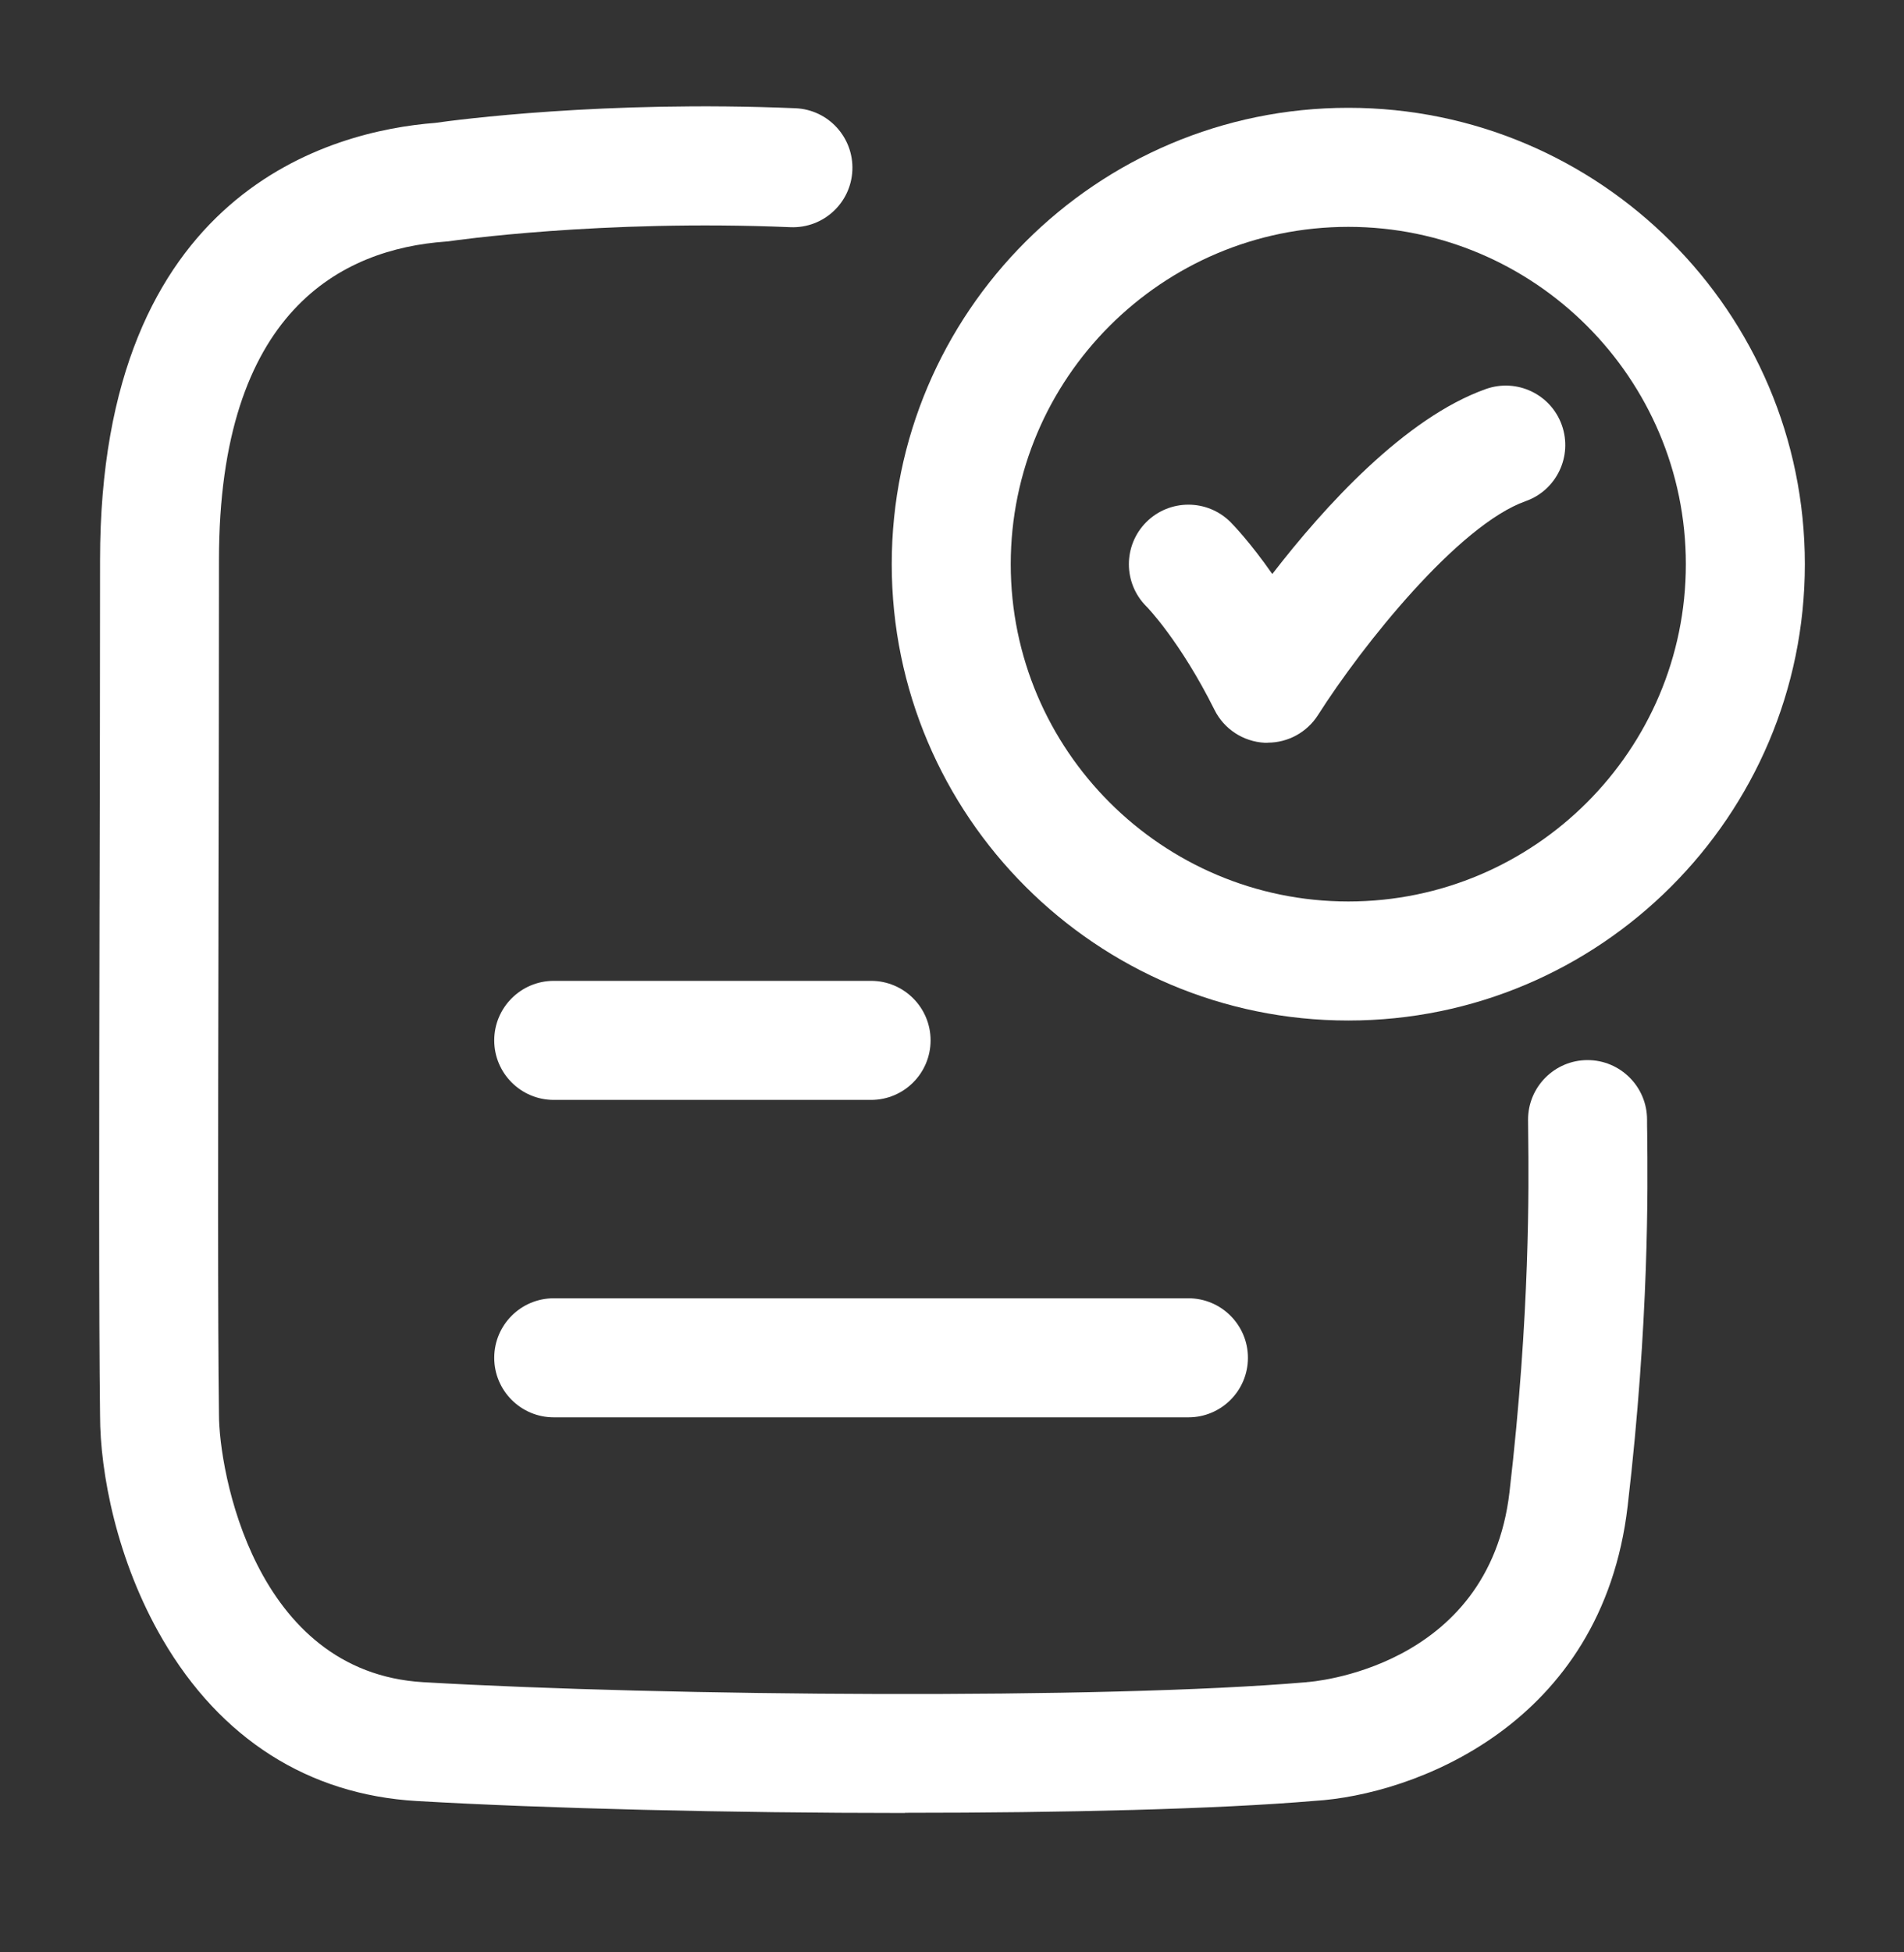
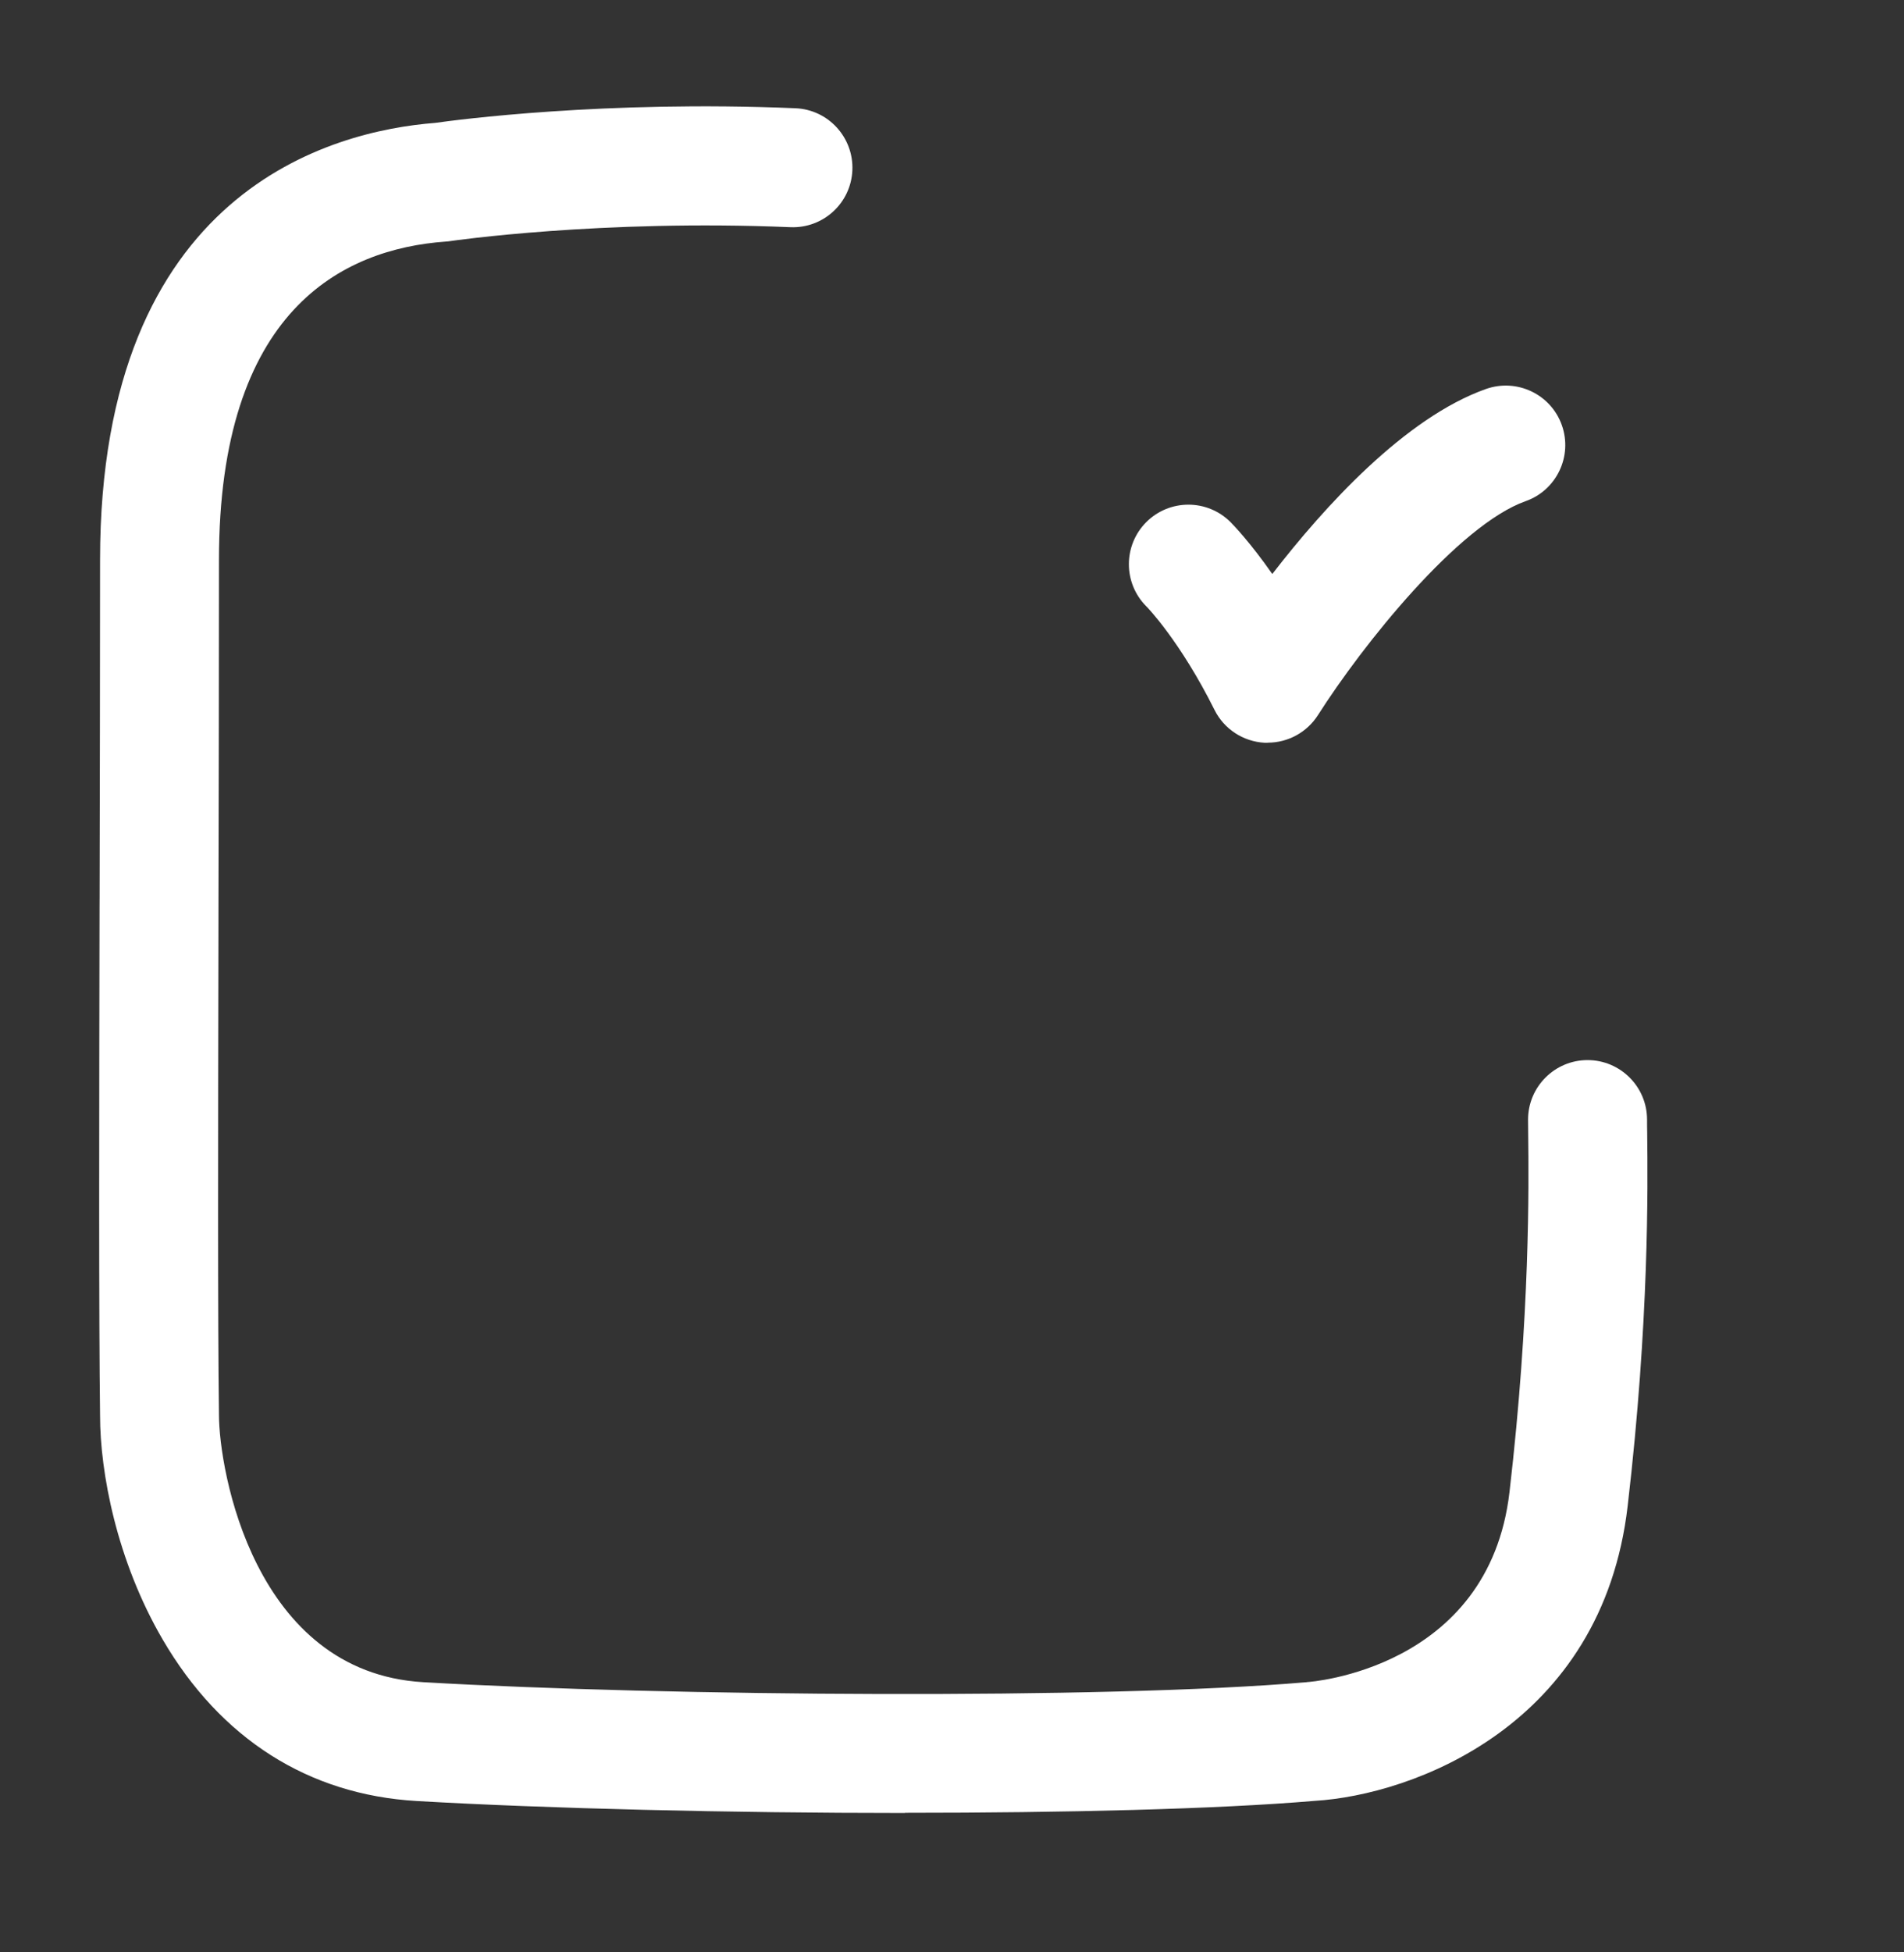
<svg xmlns="http://www.w3.org/2000/svg" width="40" height="41" viewBox="0 0 40 41" fill="none">
  <rect x="0" y="0" width="40" height="41" fill="#333333" stroke="none" />
  <path d="M19.013 38.073C15.33 38.073 11.467 37.979 8.75 37.821C6.48 37.688 4.635 36.516 3.417 34.429C2.448 32.769 2.102 30.913 2.102 29.726C2.075 27.638 2.083 23.476 2.091 19.045L2.092 18.851C2.097 16.481 2.102 14.029 2.102 11.761C2.102 3.991 6.985 2.749 9.14 2.581C9.575 2.519 12.7 2.104 16.71 2.273C17.4 2.301 17.935 2.884 17.907 3.574C17.878 4.264 17.297 4.799 16.605 4.771C12.62 4.604 9.49 5.058 9.458 5.063C9.428 5.068 9.397 5.071 9.365 5.073C7.192 5.229 4.6 6.518 4.6 11.762C4.6 14.033 4.595 16.486 4.59 18.858L4.589 19.641C4.581 23.839 4.573 27.718 4.6 29.711C4.6 30.856 5.328 35.118 8.893 35.326C14.005 35.623 23.213 35.689 27.425 35.328C27.43 35.328 27.436 35.327 27.442 35.327L27.46 35.324C27.498 35.323 31.278 35.064 31.712 31.334C32.147 27.593 32.117 24.863 32.105 23.834C32.105 23.758 32.104 23.691 32.103 23.632C32.102 23.587 32.102 23.547 32.102 23.512C32.102 22.823 32.662 22.262 33.352 22.262C34.042 22.262 34.602 22.823 34.602 23.512C34.602 23.586 34.602 23.684 34.605 23.806L34.605 23.821C34.617 24.904 34.648 27.742 34.195 31.623C33.658 36.244 29.672 37.694 27.622 37.818C25.565 37.993 22.362 38.069 19.012 38.069L19.013 38.073Z" fill="white" />
  <path d="M26.634 15.598H26.569C26.119 15.574 25.715 15.311 25.515 14.908C24.794 13.463 24.091 12.739 24.082 12.733C23.594 12.244 23.594 11.453 24.082 10.964C24.571 10.476 25.362 10.476 25.851 10.964C25.91 11.024 26.262 11.386 26.729 12.054C27.814 10.649 29.512 8.774 31.217 8.169C31.867 7.939 32.582 8.279 32.812 8.929C33.042 9.579 32.702 10.294 32.052 10.524C30.636 11.026 28.624 13.546 27.689 15.016C27.459 15.377 27.061 15.596 26.634 15.596V15.598Z" fill="white" />
-   <path fill-rule="evenodd" clip-rule="evenodd" d="M18.734 11.848C18.734 17.133 23.037 21.431 28.326 21.431C33.614 21.431 37.917 17.133 37.917 11.848C37.917 6.563 33.614 2.264 28.326 2.264C23.037 2.264 18.734 6.563 18.734 11.848ZM21.234 11.848C21.234 7.943 24.416 4.764 28.326 4.764C32.236 4.764 35.417 7.943 35.417 11.848C35.417 15.753 32.236 18.931 28.326 18.931C24.416 18.931 21.234 15.753 21.234 11.848Z" fill="white" />
-   <path d="M18.3 23.098H11.633C10.944 23.098 10.383 22.538 10.383 21.848C10.383 21.158 10.944 20.598 11.633 20.598H18.3C18.99 20.598 19.55 21.158 19.55 21.848C19.55 22.538 18.99 23.098 18.3 23.098Z" fill="white" />
-   <path d="M11.633 29.764H24.967C25.657 29.764 26.217 29.204 26.217 28.514C26.217 27.824 25.657 27.264 24.967 27.264H11.633C10.944 27.264 10.383 27.824 10.383 28.514C10.383 29.204 10.944 29.764 11.633 29.764Z" fill="white" />
</svg>